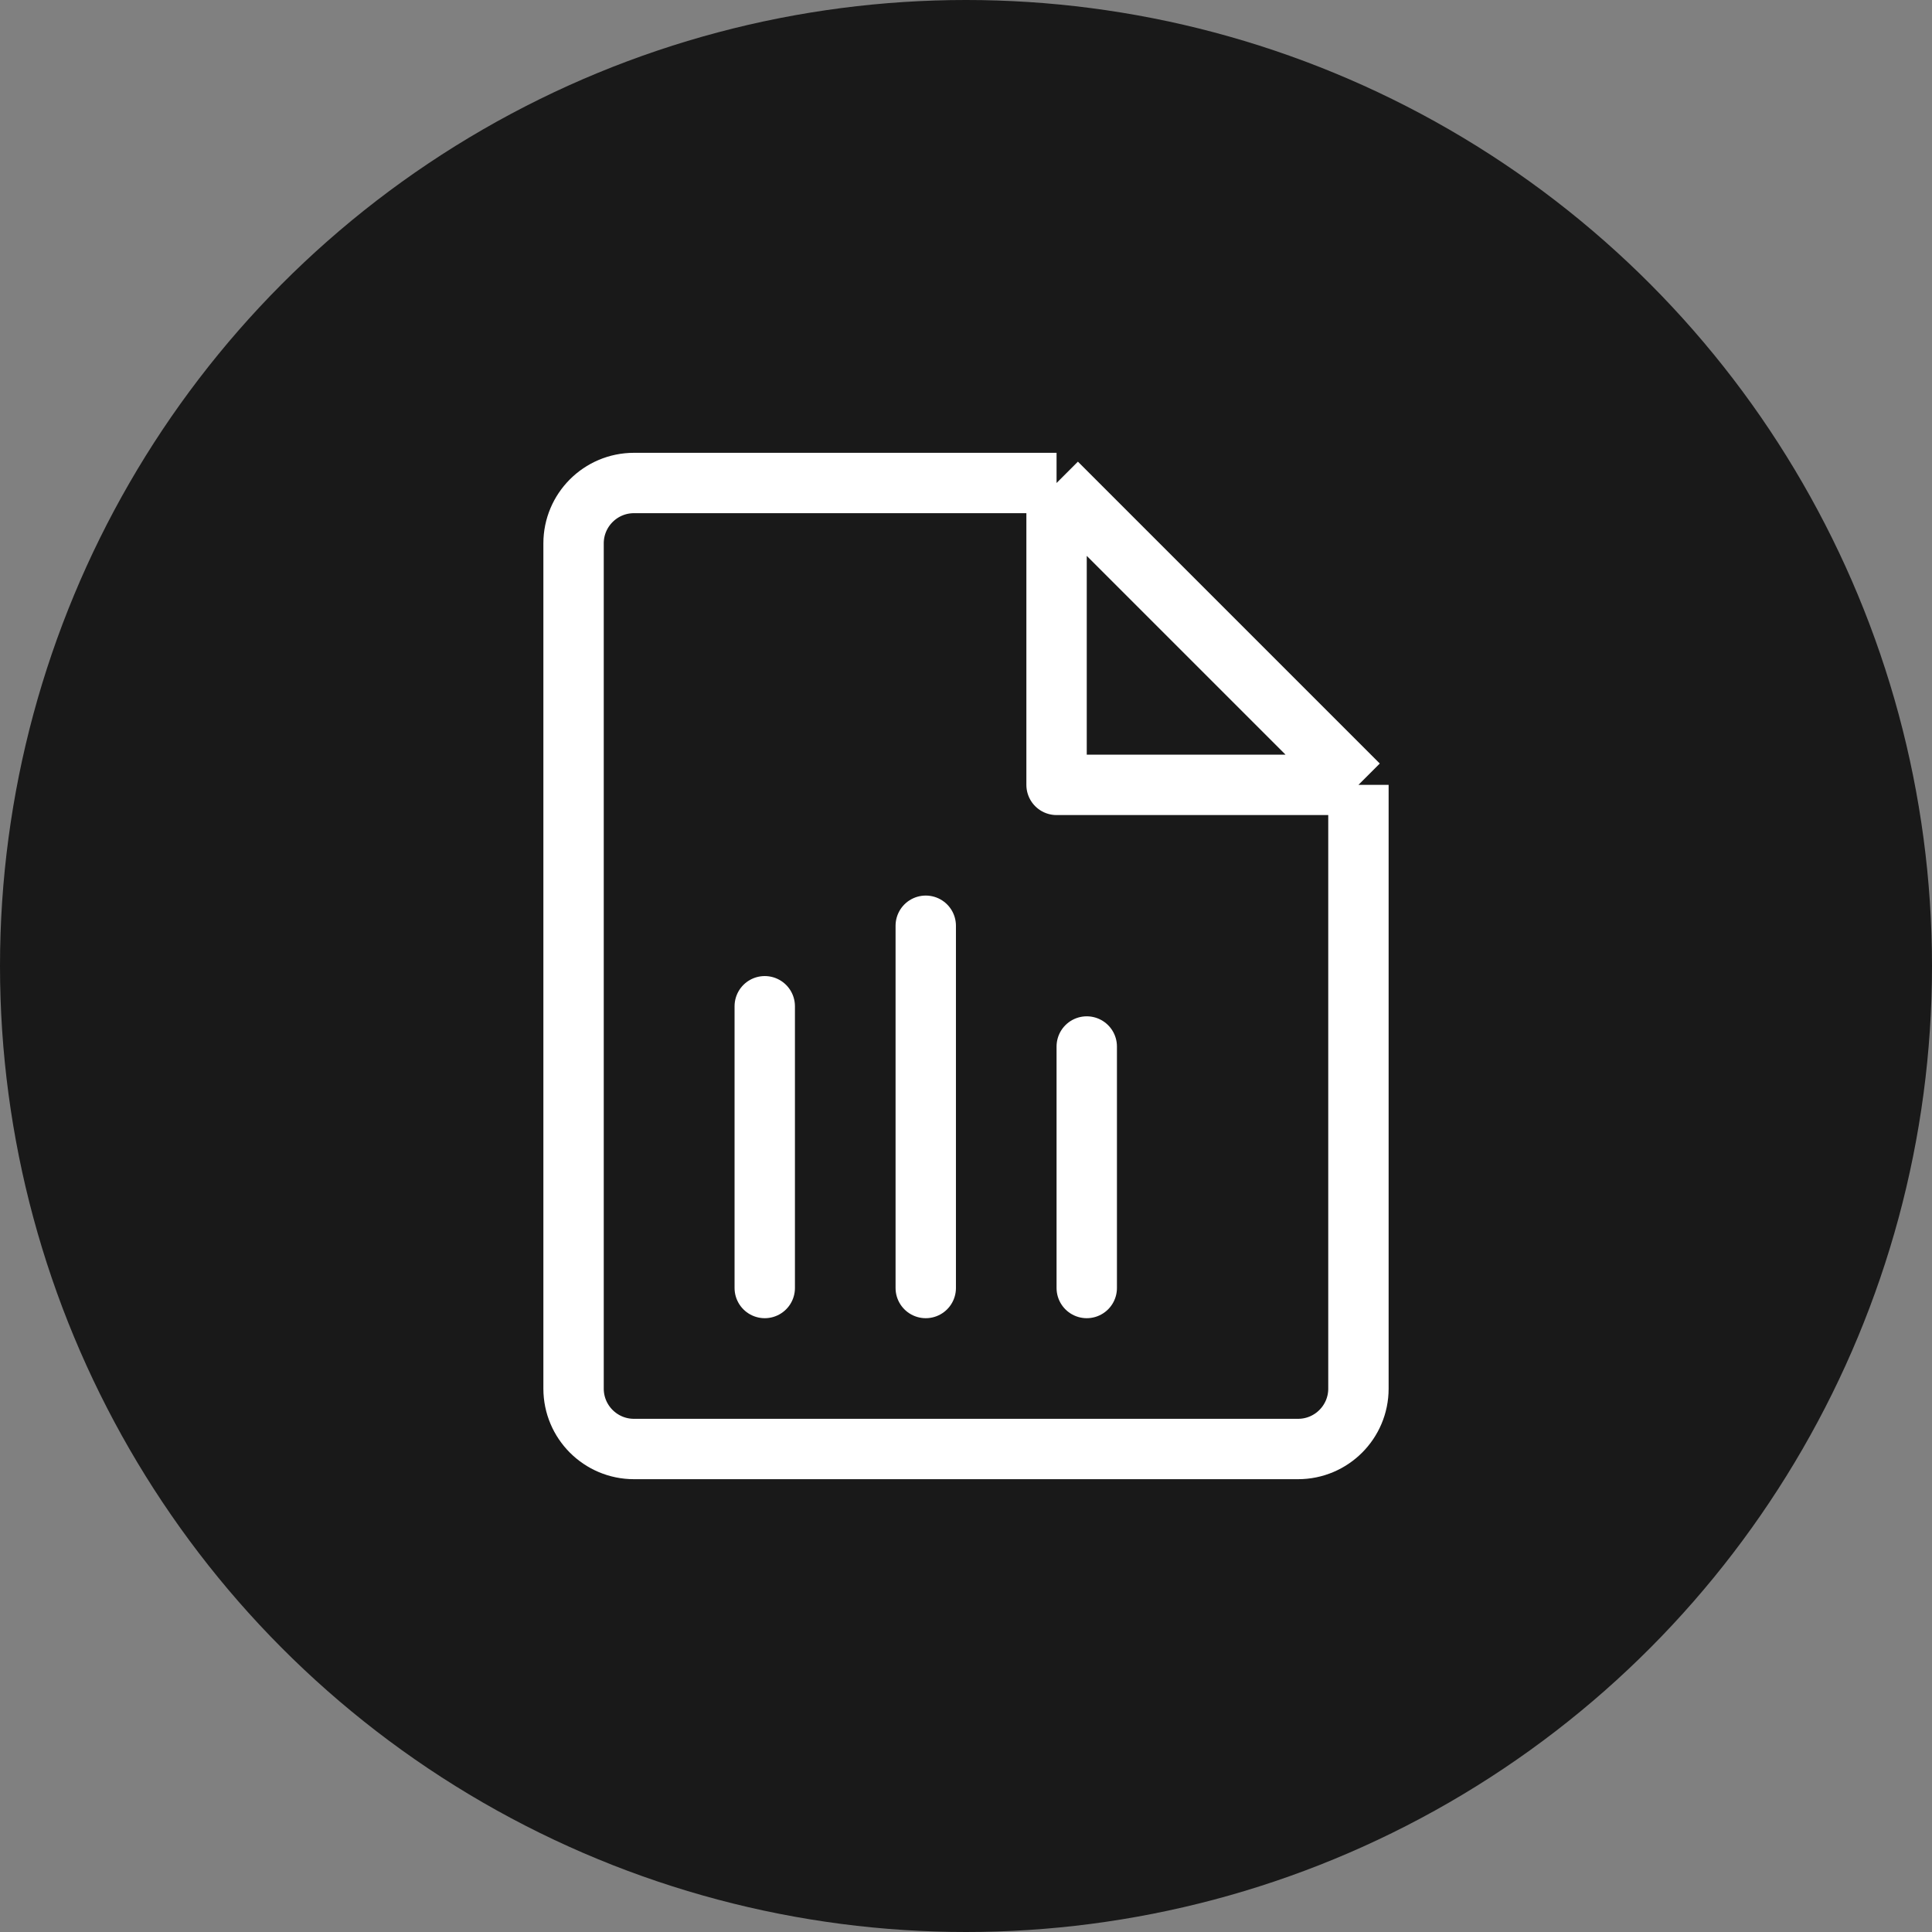
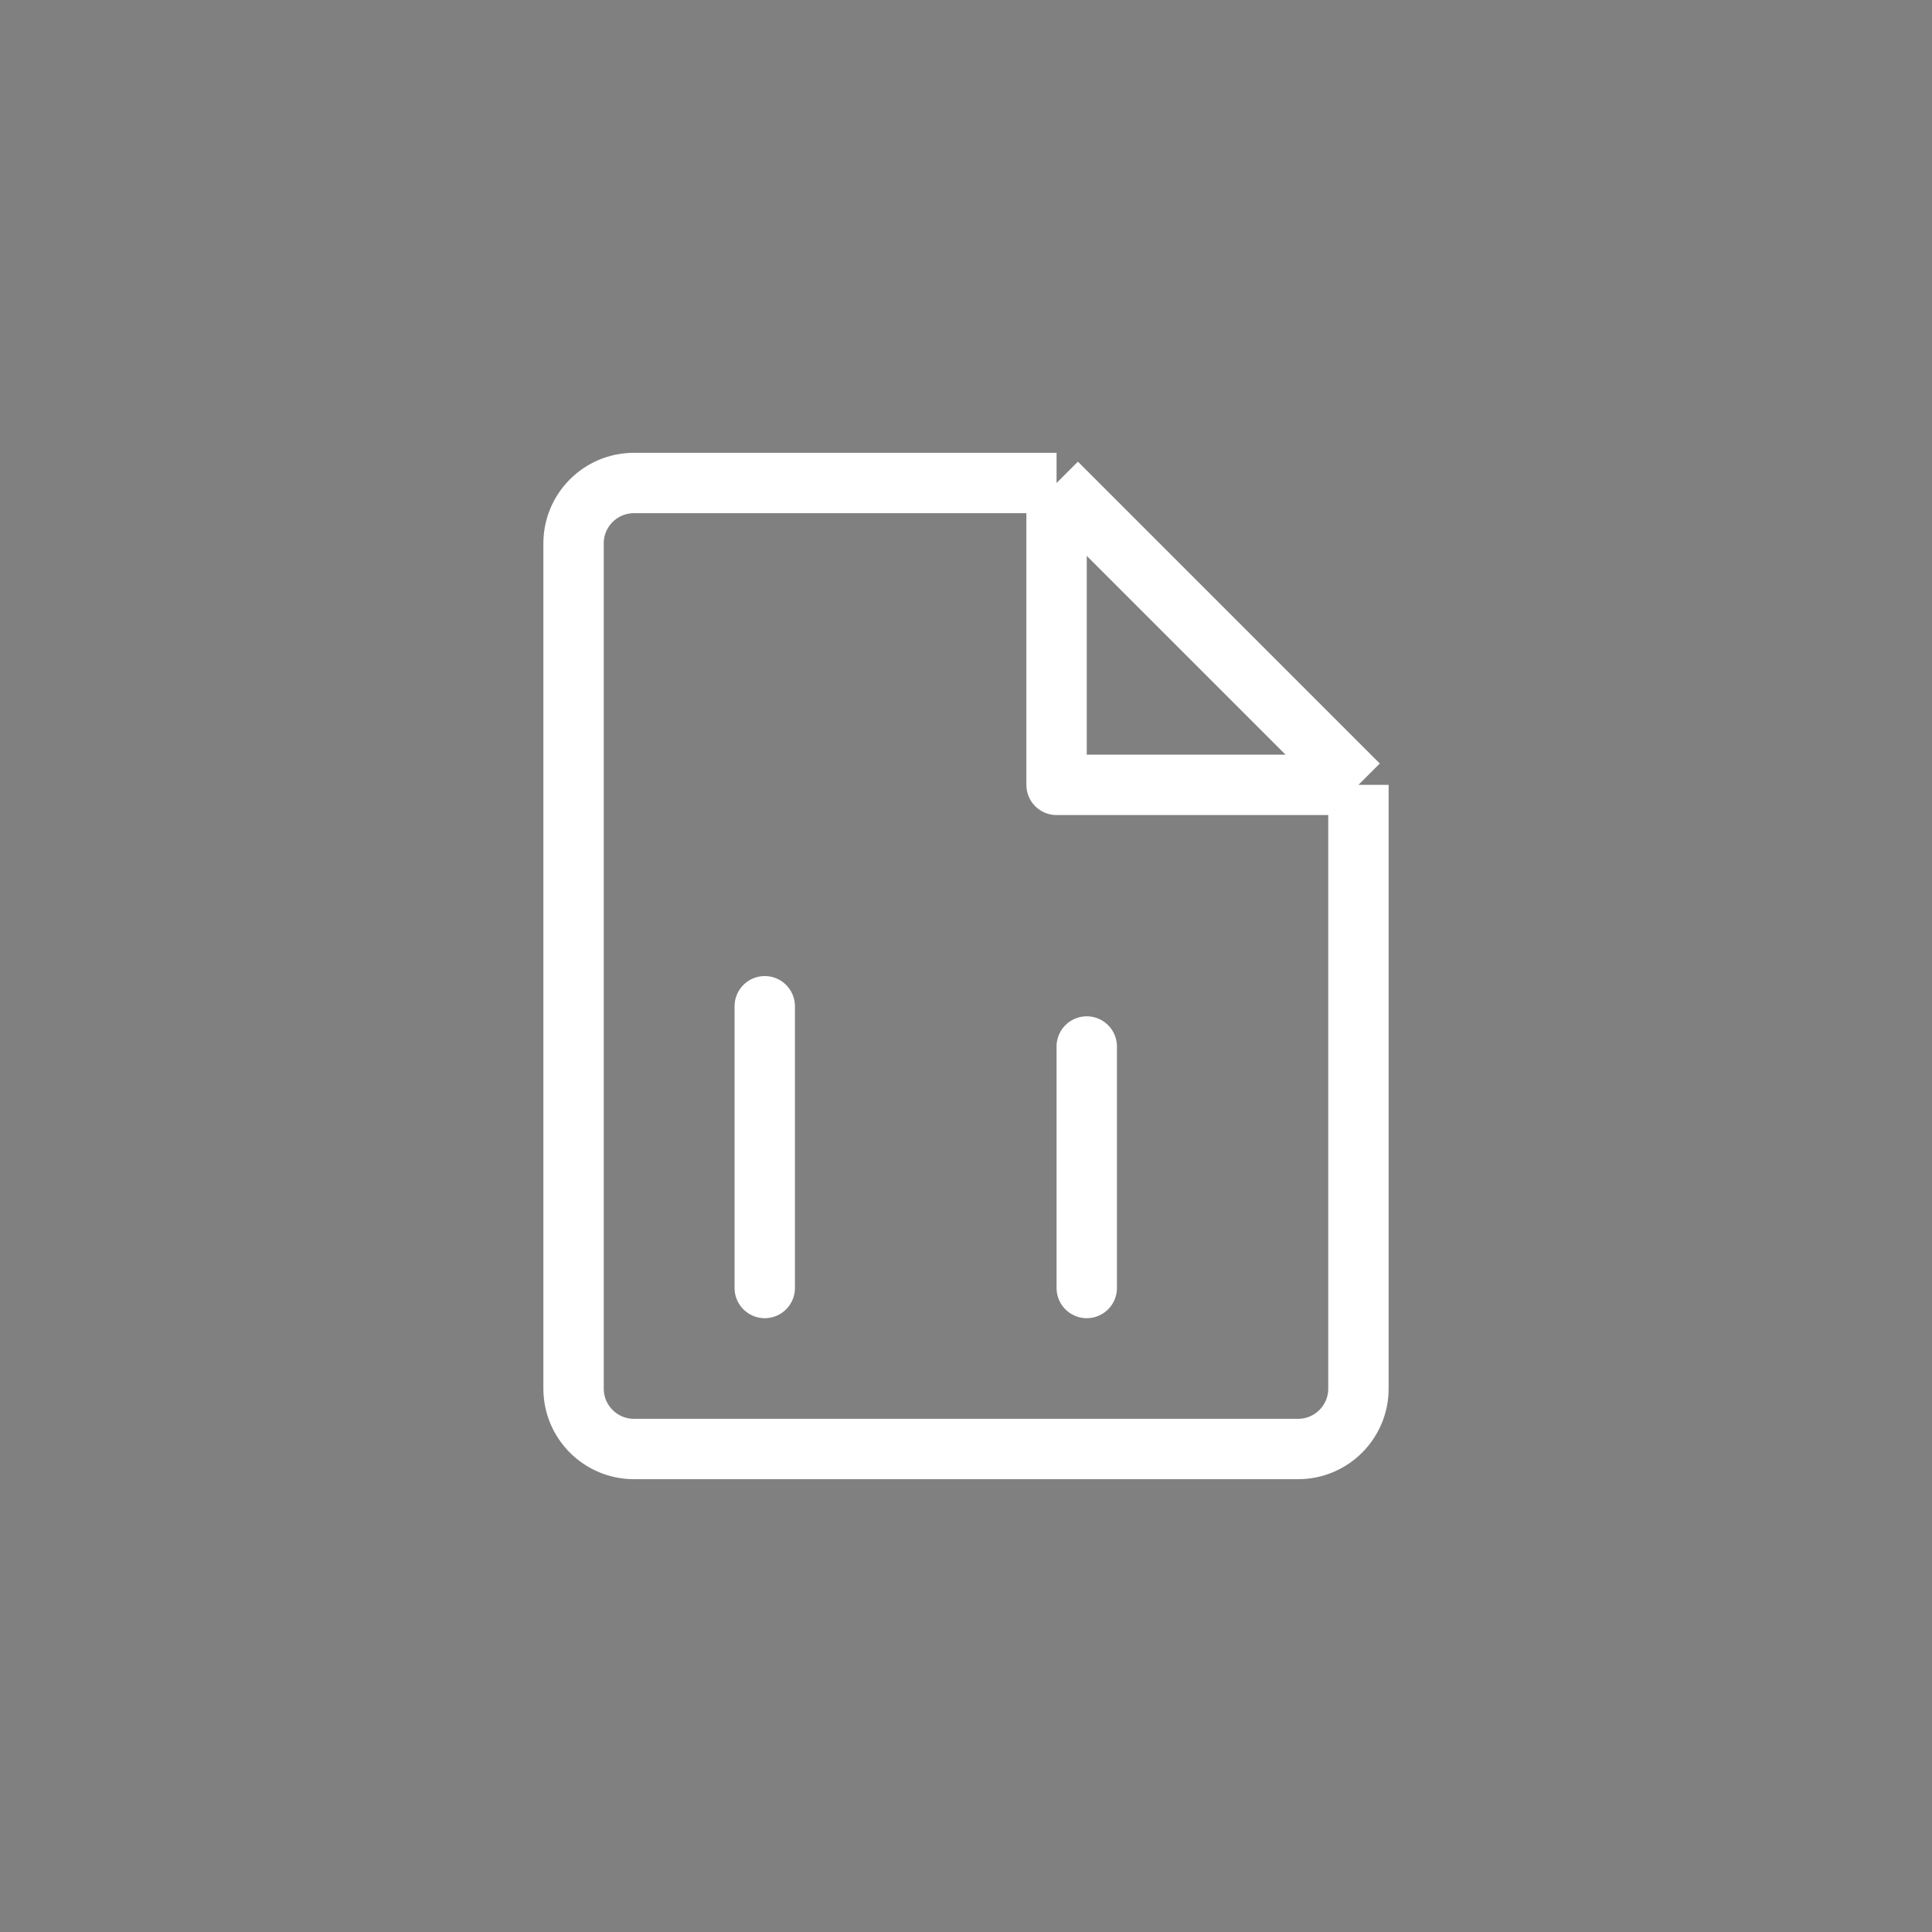
<svg xmlns="http://www.w3.org/2000/svg" width="48" height="48" viewBox="0 0 48 48" fill="none">
  <rect x="0" y="0" width="48" height="48" fill="#808080" stroke="none" />
-   <circle cx="24" cy="24" r="24" fill="#191919" />
  <path d="M26.25 12H15.75C14.922 12 14.25 12.672 14.25 13.5V34.5C14.25 35.328 14.922 36 15.75 36H32.25C33.078 36 33.75 35.328 33.75 34.5V19.5M26.25 12L33.75 19.5M26.25 12V19.5H33.75" stroke="white" stroke-width="1.5" stroke-linejoin="round" />
  <path d="M19 32L19 25" stroke="white" stroke-width="1.5" stroke-linecap="round" stroke-linejoin="round" />
-   <path d="M23 32V23" stroke="white" stroke-width="1.5" stroke-linecap="round" stroke-linejoin="round" />
  <path d="M27 32V26" stroke="white" stroke-width="1.5" stroke-linecap="round" stroke-linejoin="round" />
</svg>